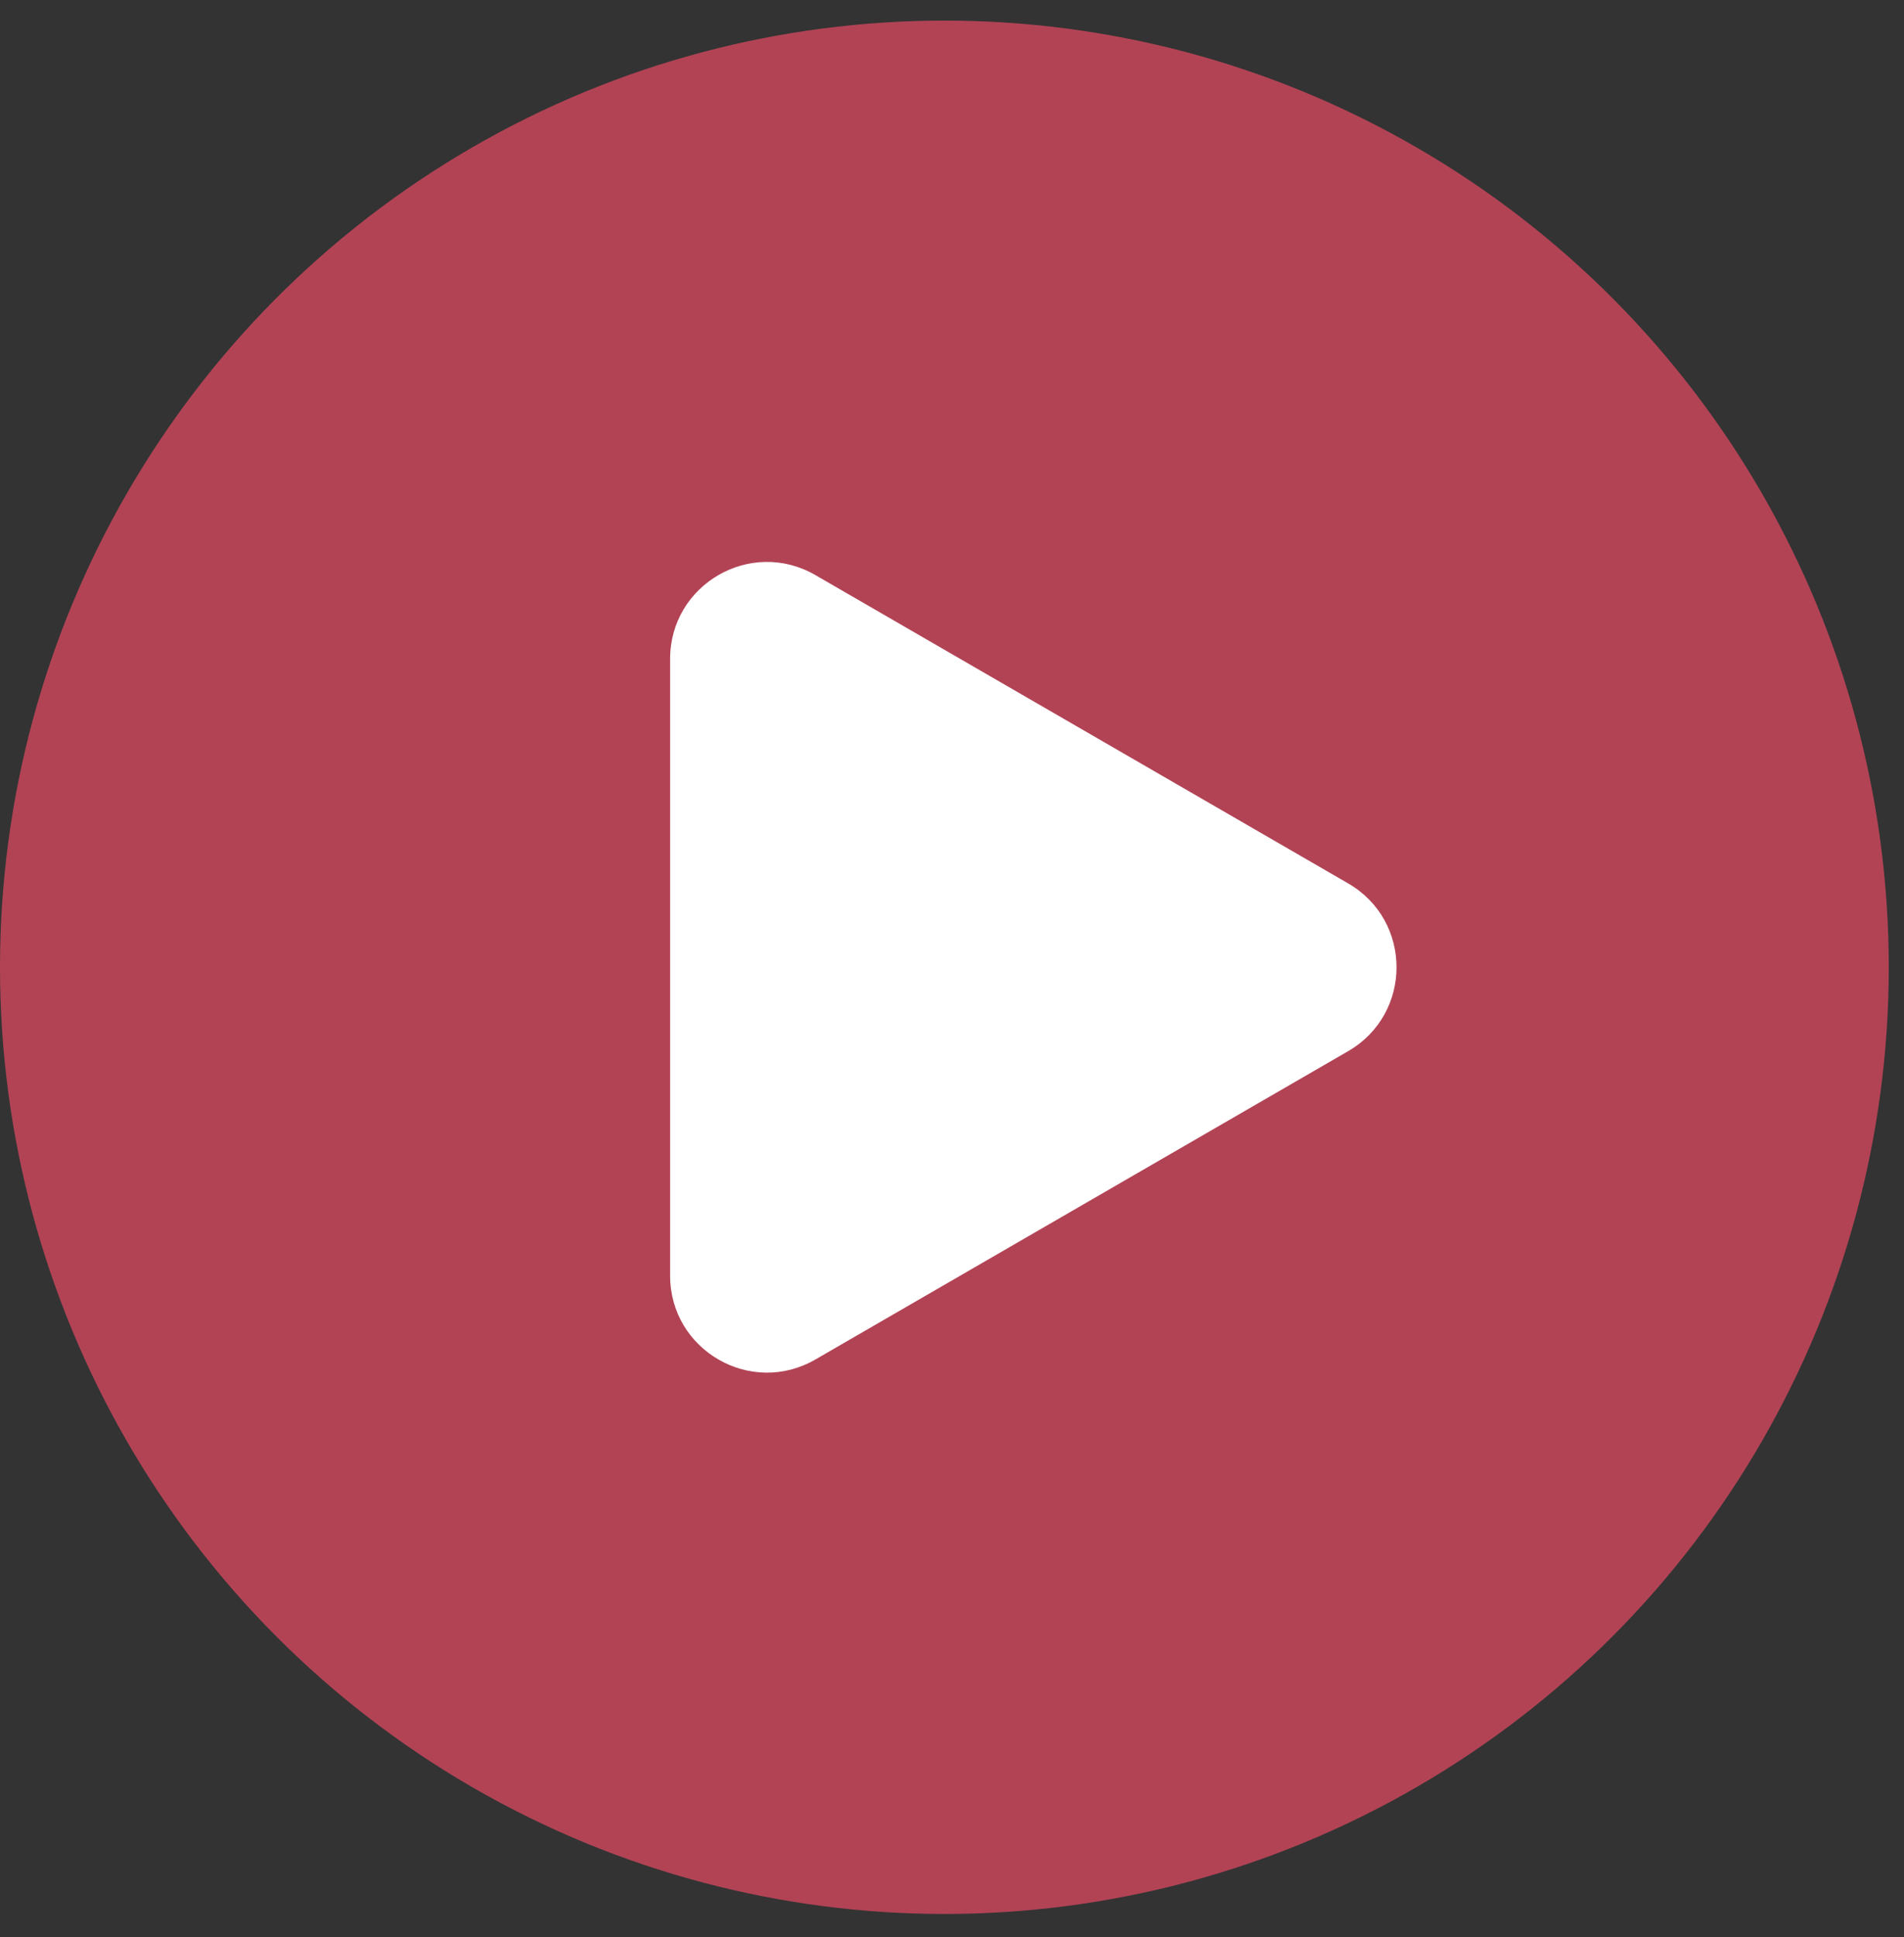
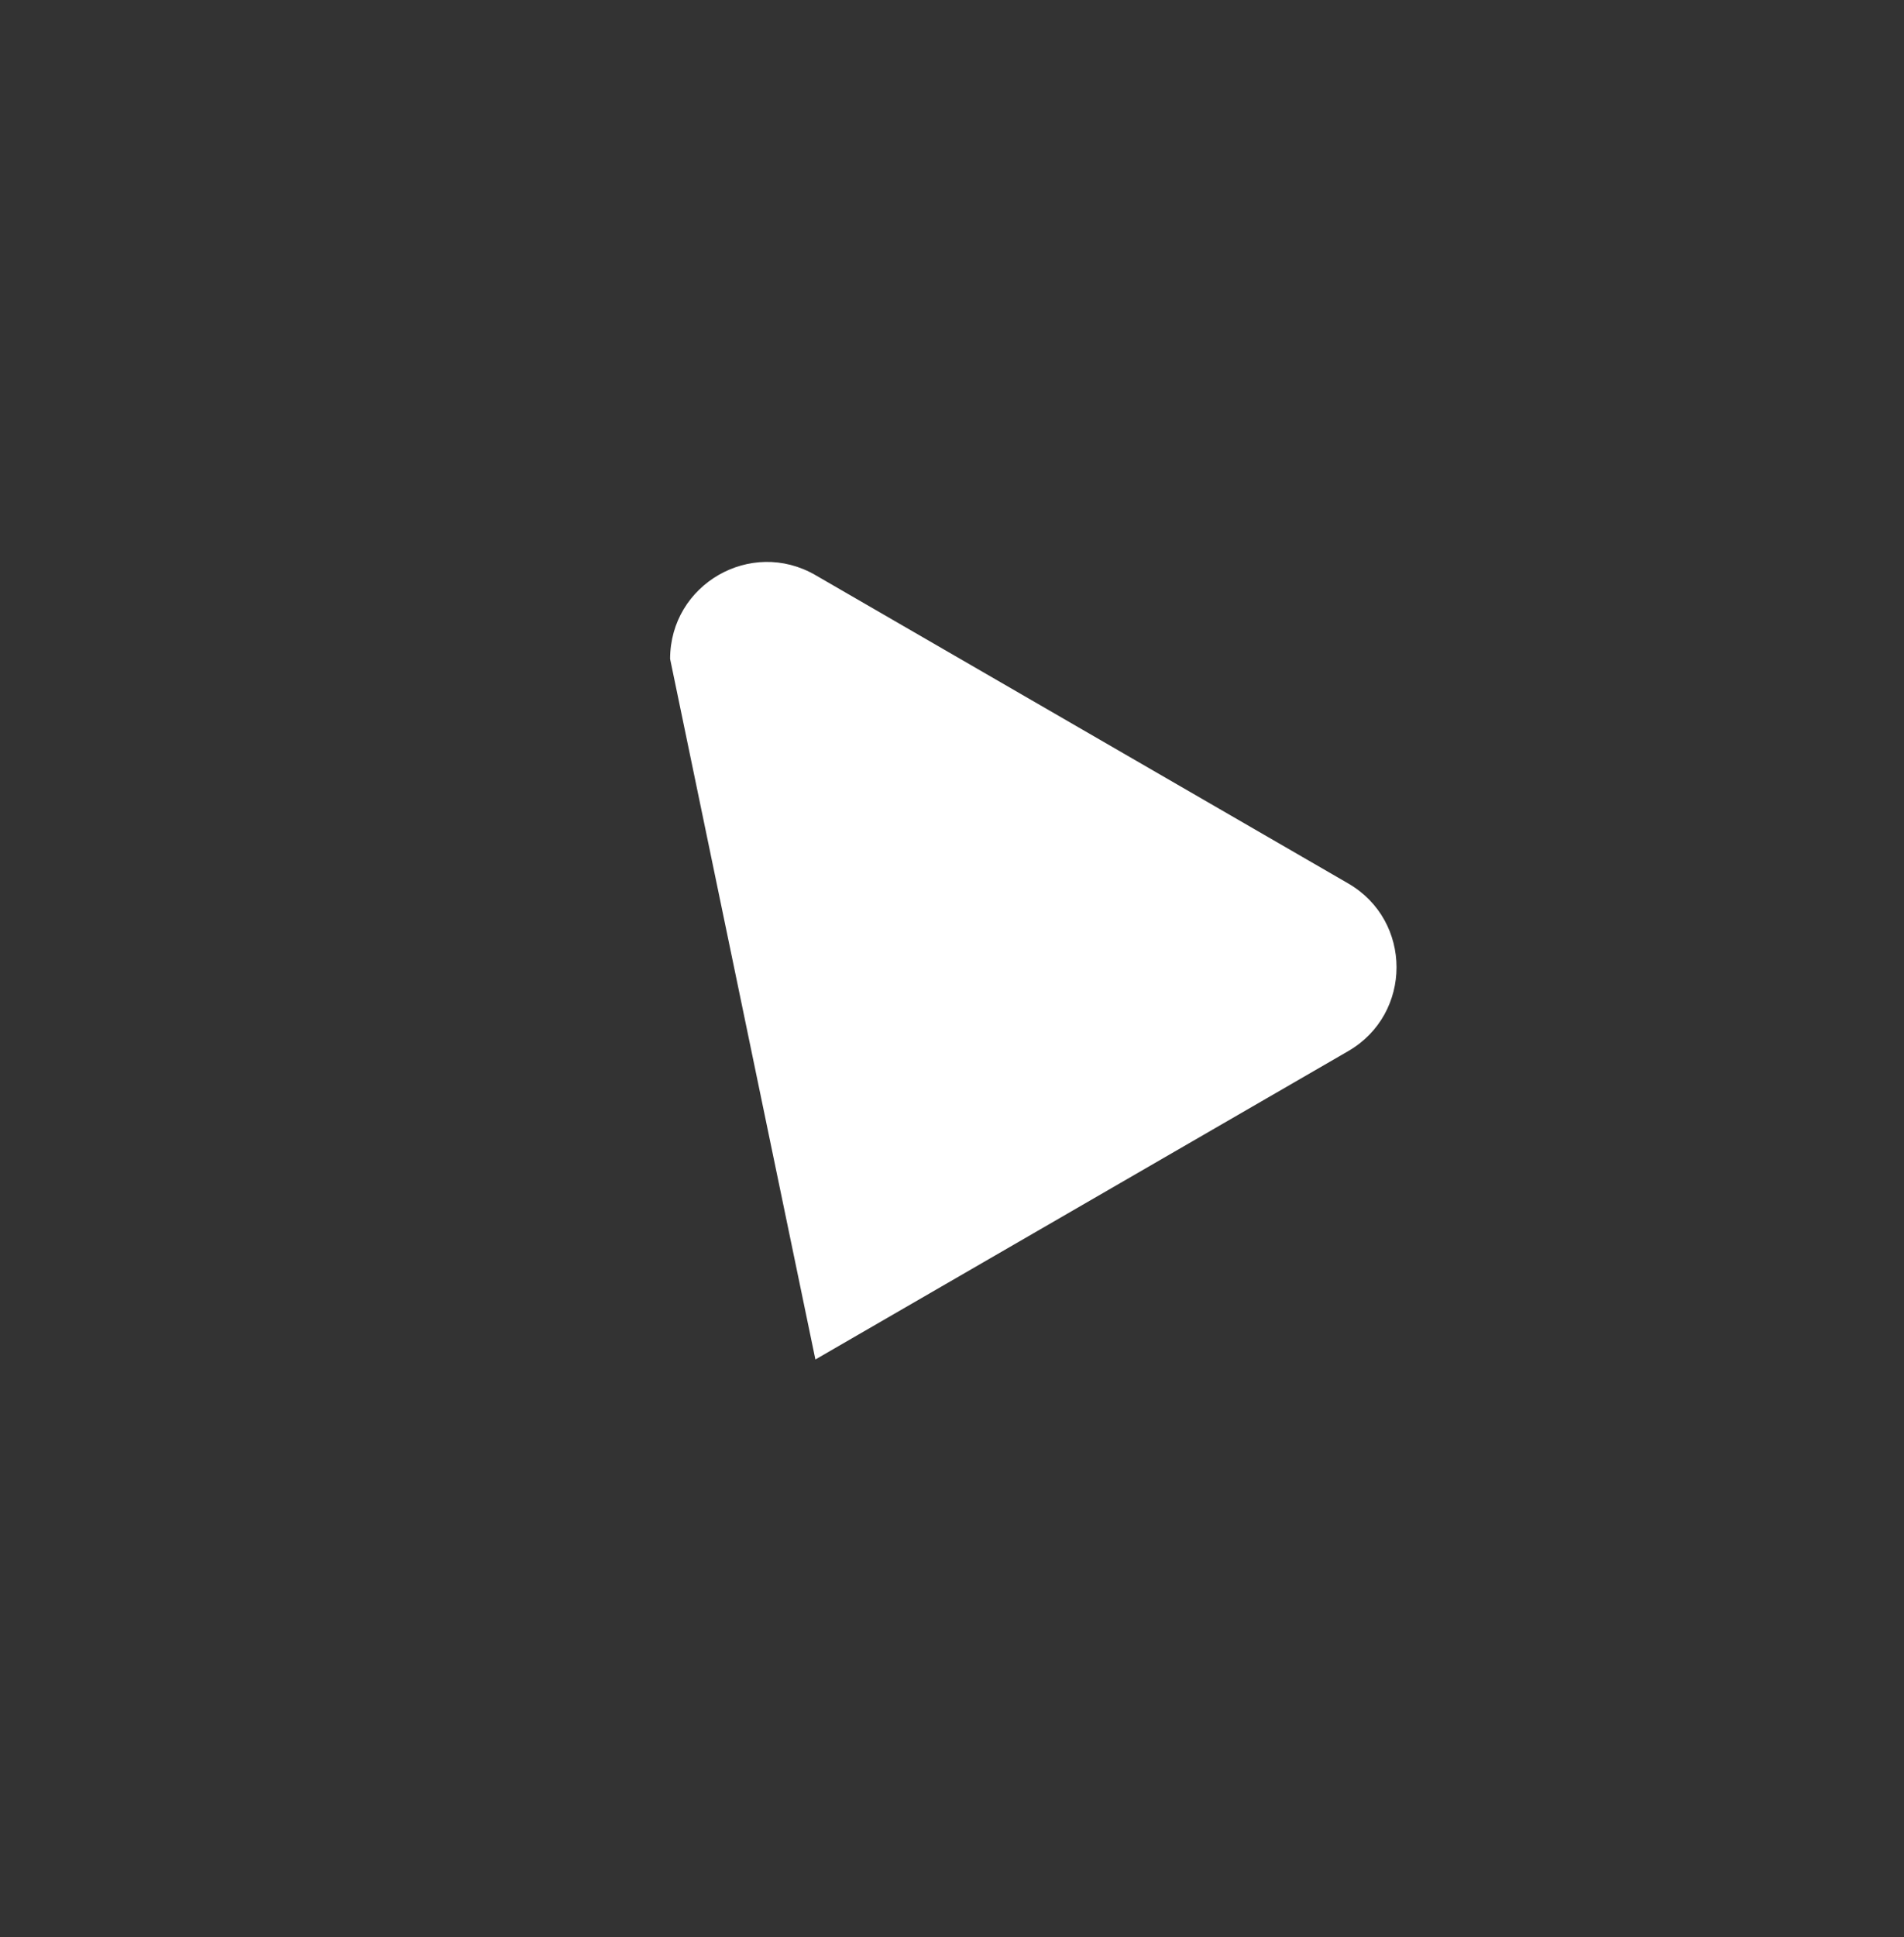
<svg xmlns="http://www.w3.org/2000/svg" width="59" height="60" viewBox="0 0 59 60" fill="none">
  <rect x="0" y="0" width="59" height="60" fill="#333333" stroke="none" />
-   <ellipse opacity="0.7" cx="29.264" cy="29.958" rx="29.264" ry="29.32" fill="#E94B65" />
-   <path d="M41.777 27.361C43.774 28.516 43.774 31.399 41.777 32.555L25.267 42.105C23.267 43.262 20.765 41.819 20.765 39.508L20.765 20.408C20.765 18.097 23.267 16.654 25.267 17.811L41.777 27.361Z" fill="white" />
+   <path d="M41.777 27.361C43.774 28.516 43.774 31.399 41.777 32.555L25.267 42.105L20.765 20.408C20.765 18.097 23.267 16.654 25.267 17.811L41.777 27.361Z" fill="white" />
</svg>